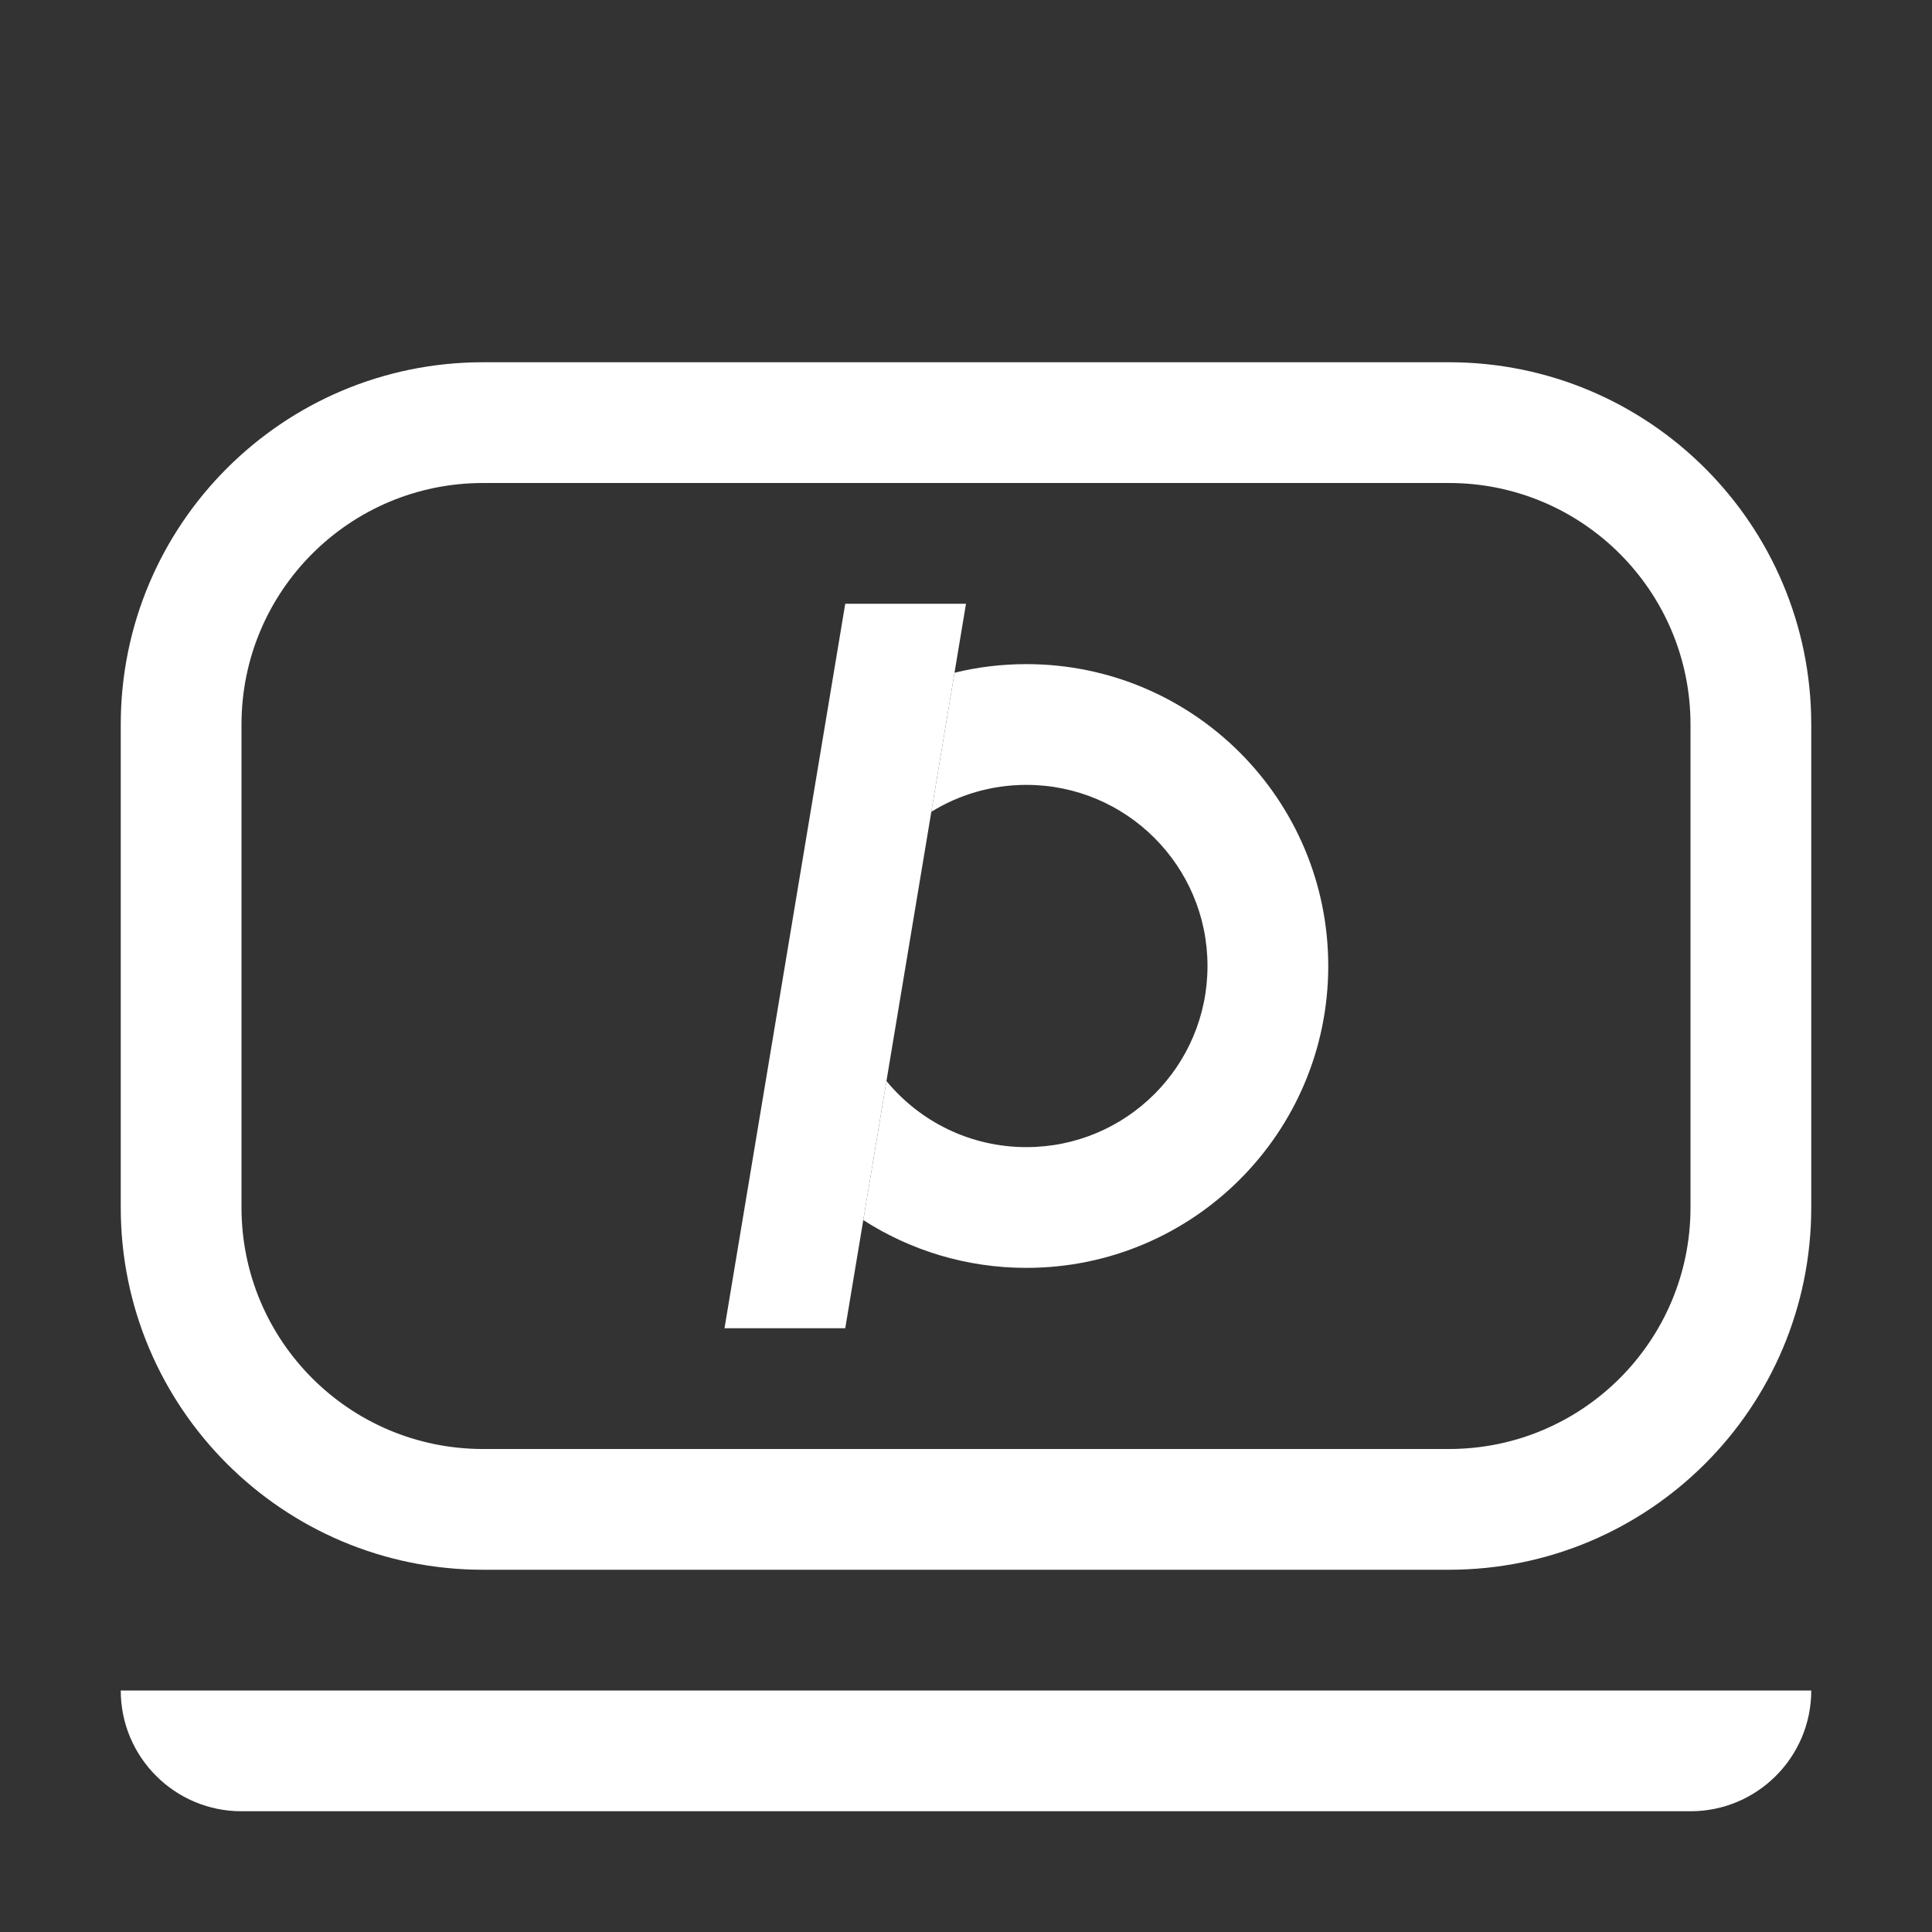
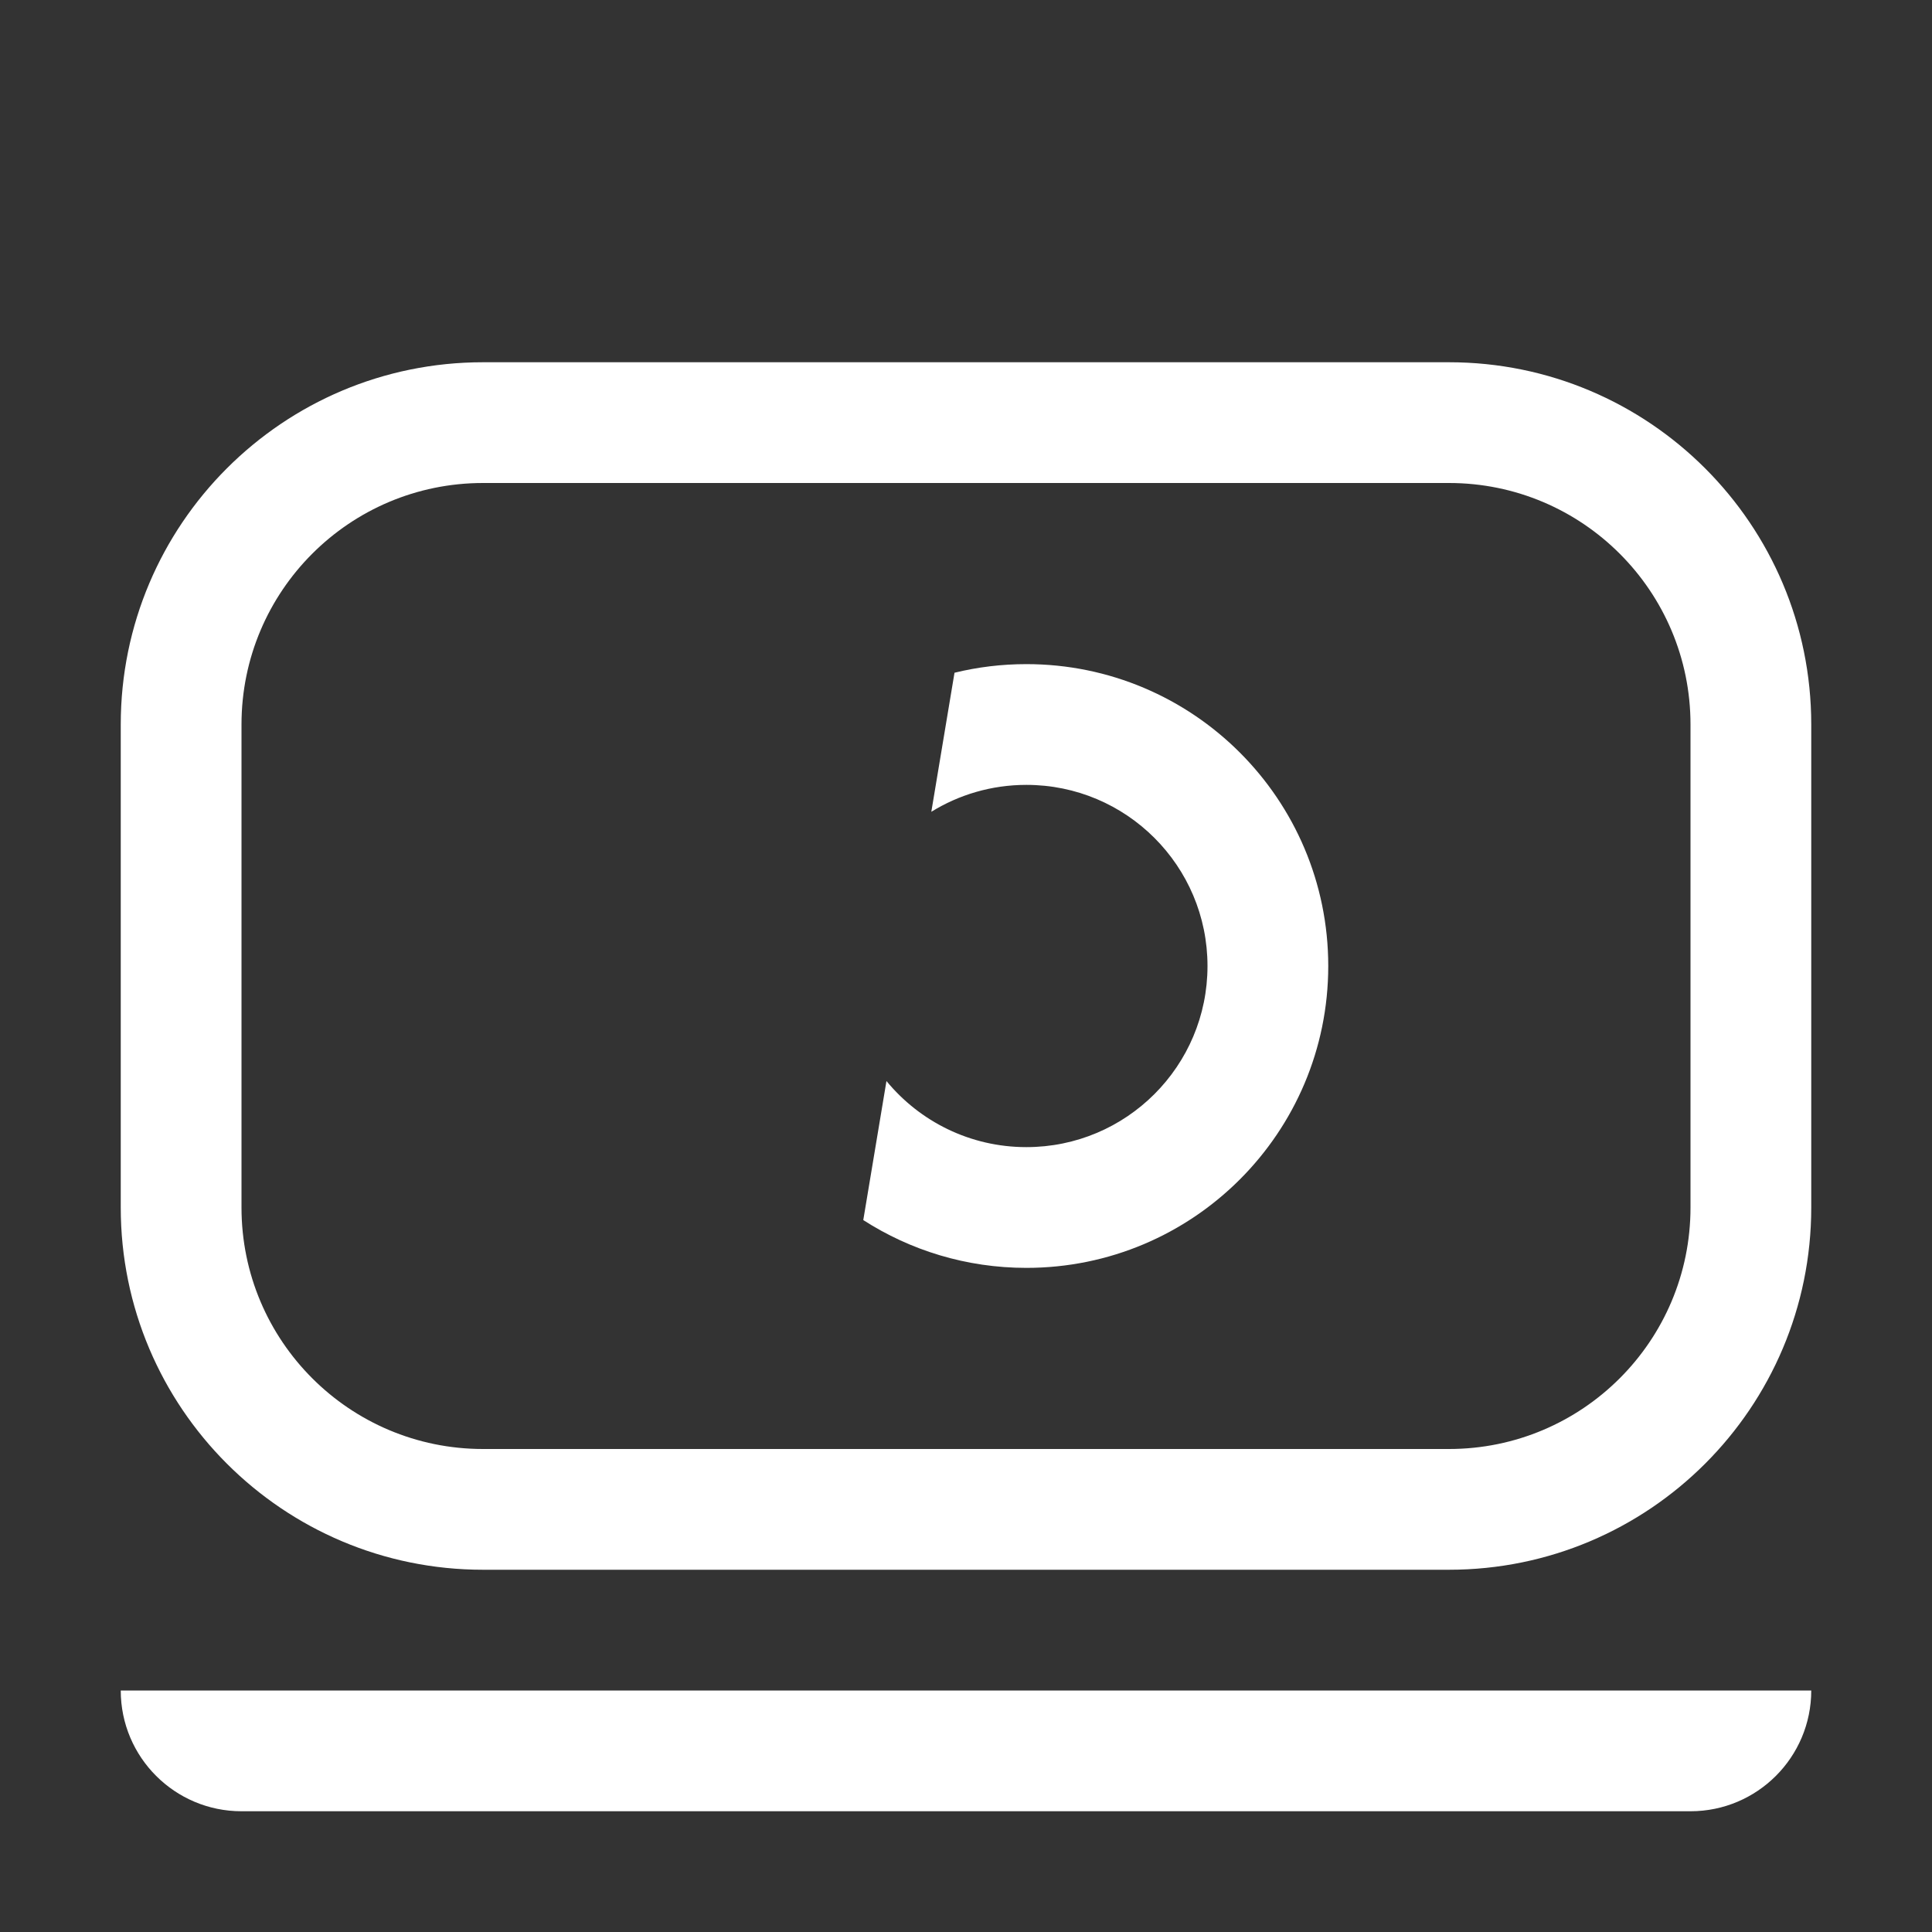
<svg xmlns="http://www.w3.org/2000/svg" width="100" height="100" viewBox="0 0 100 100" fill="none">
  <rect x="0" y="0" width="100" height="100" fill="#333333" stroke="none" />
-   <path d="M43.75 31.25H50L43.75 68.75H37.5L43.75 31.25Z" fill="white" />
  <path fill-rule="evenodd" clip-rule="evenodd" d="M25 18.75H75C85.355 18.75 93.75 27.145 93.75 37.5V62.5C93.75 72.855 85.355 81.25 75 81.25H25C14.645 81.25 6.25 72.855 6.25 62.5V37.5C6.25 27.145 14.645 18.75 25 18.75ZM12.5 62.5C12.5 69.404 18.096 75 25 75H75C81.903 75 87.5 69.404 87.5 62.5V37.5C87.5 30.596 81.903 25 75 25L25 25C18.096 25 12.5 30.596 12.5 37.5L12.5 62.5Z" fill="white" />
  <path d="M93.75 87.5C93.75 90.952 90.952 93.75 87.5 93.75H12.5C9.048 93.75 6.25 90.952 6.25 87.5H93.75Z" fill="white" />
  <path d="M48.205 42.018C49.635 41.135 51.321 40.625 53.125 40.625C58.303 40.625 62.5 44.822 62.5 50C62.5 55.178 58.303 59.375 53.125 59.375C50.208 59.375 47.602 58.043 45.883 55.954L44.683 63.151C47.118 64.716 50.015 65.625 53.125 65.625C61.754 65.625 68.75 58.63 68.75 50C68.75 41.37 61.754 34.375 53.125 34.375C51.843 34.375 50.597 34.529 49.405 34.821L48.205 42.018Z" fill="white" />
</svg>